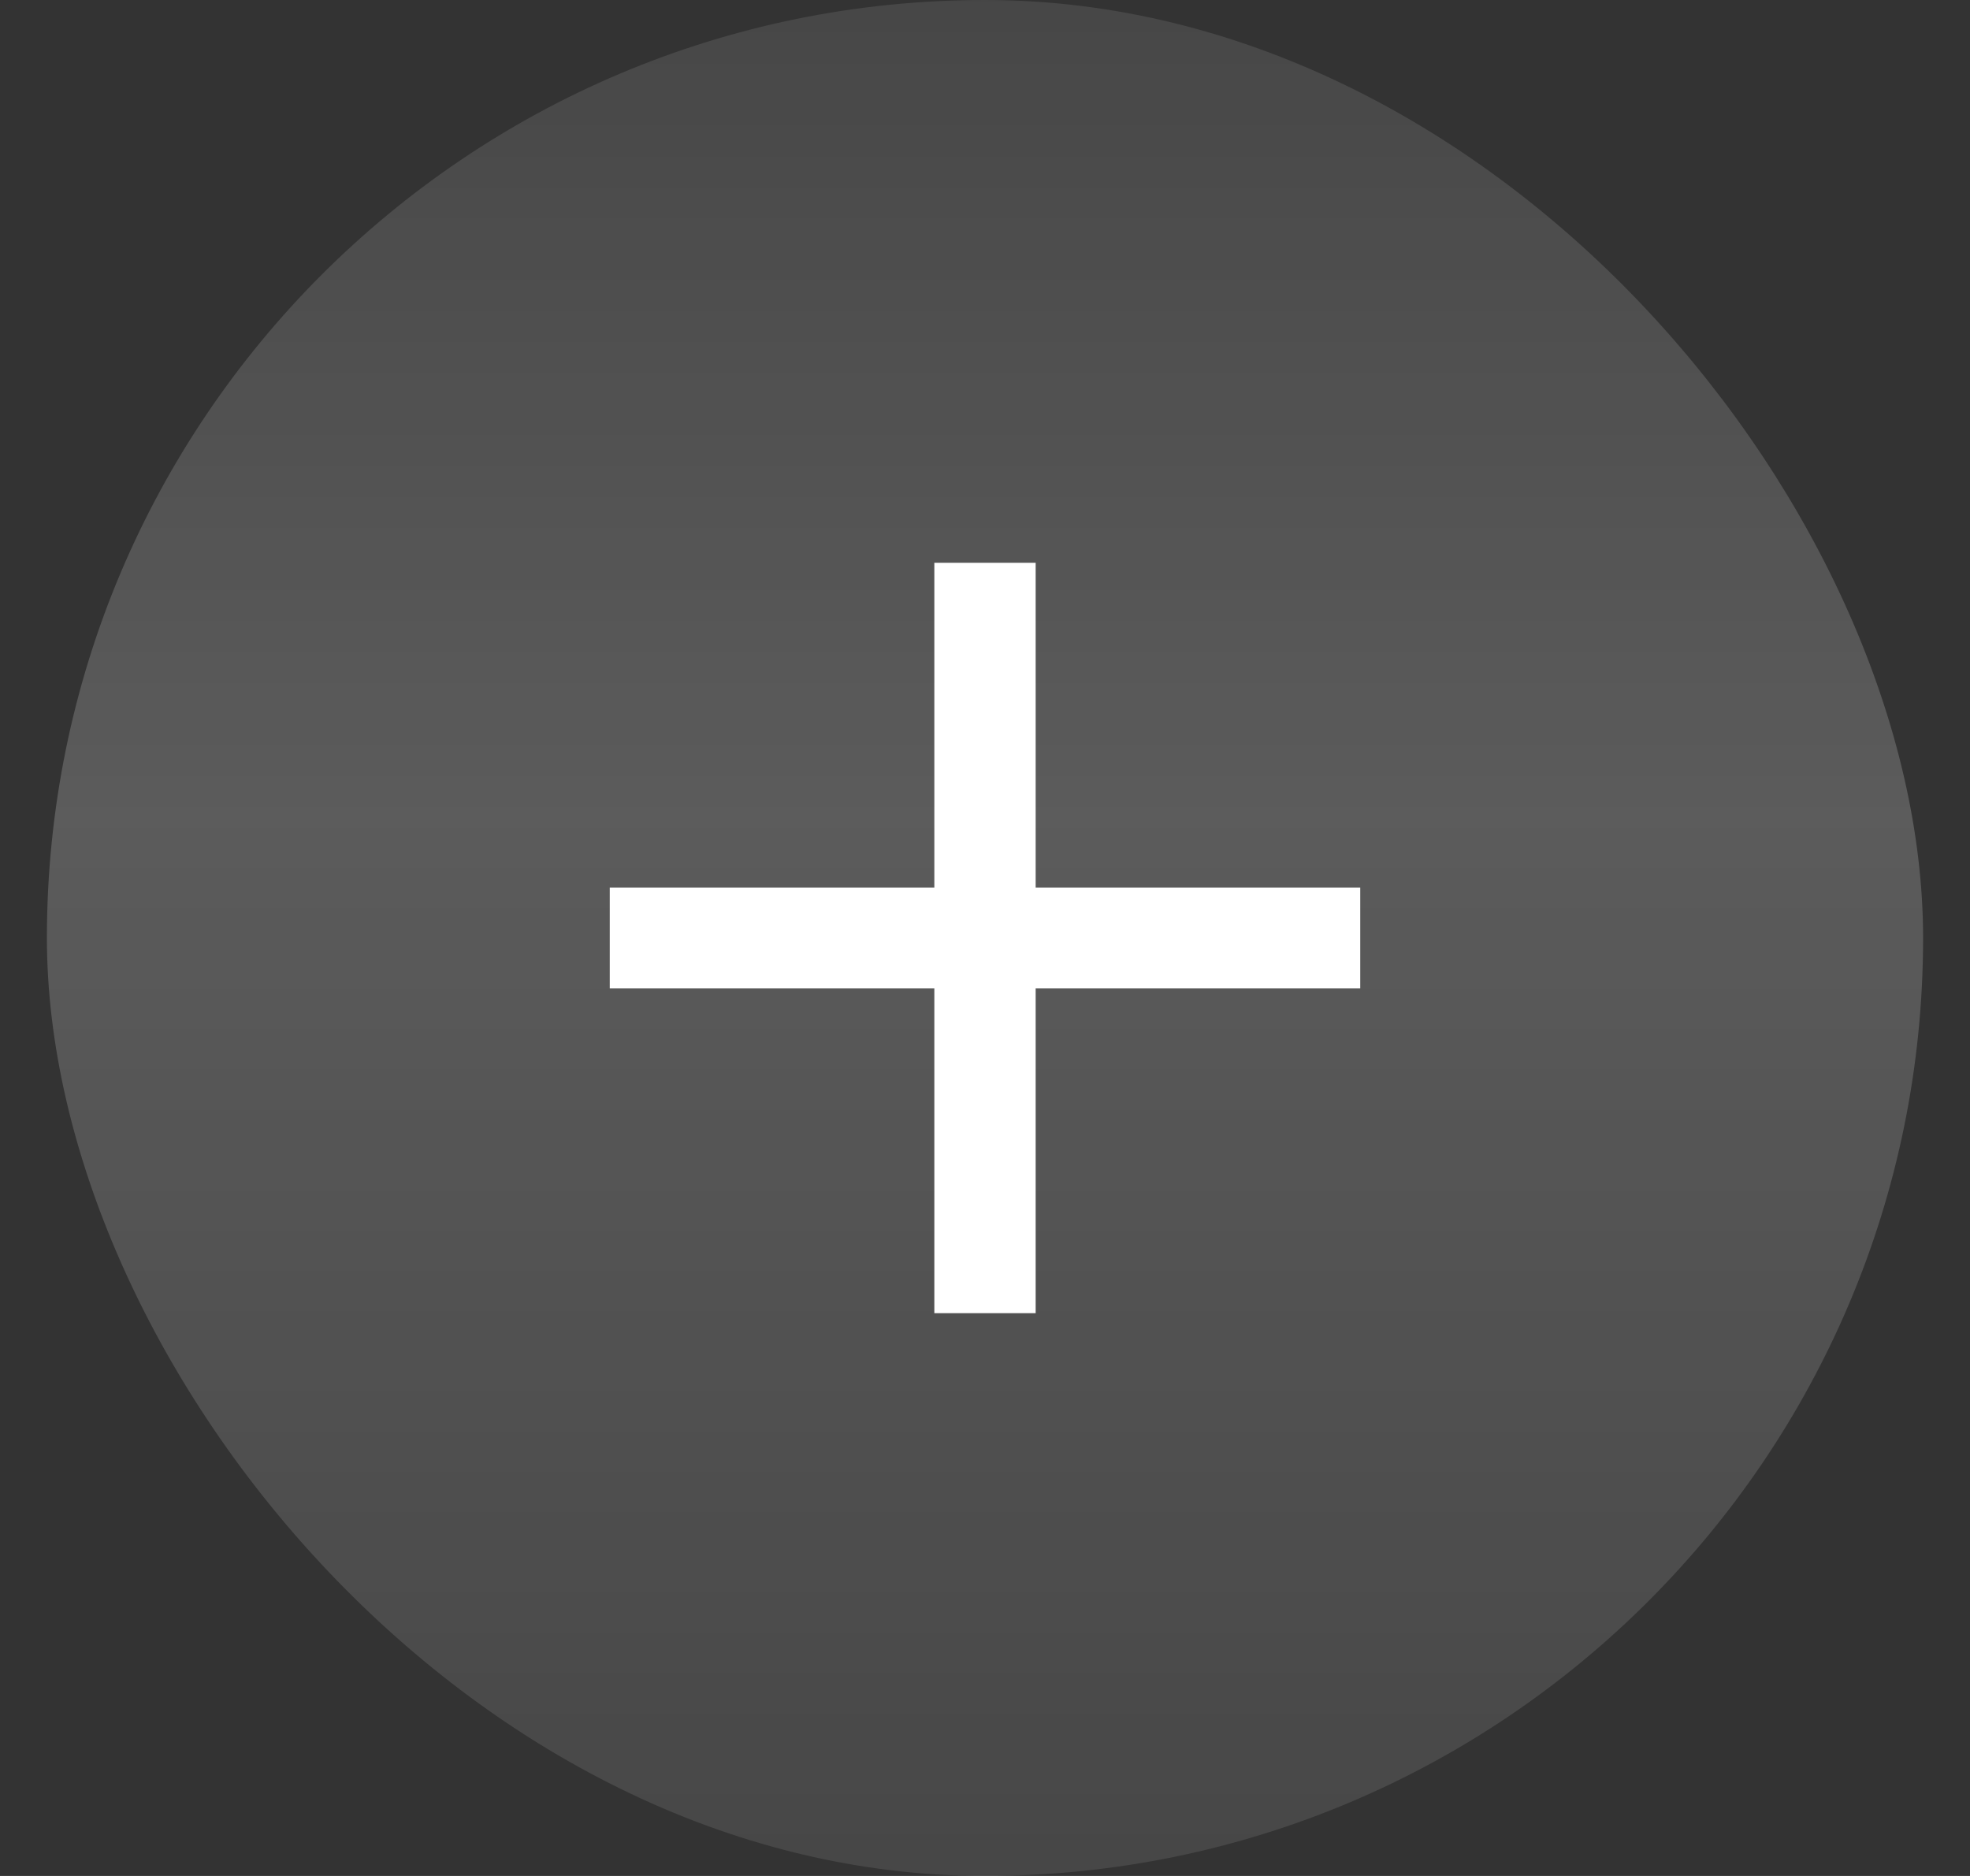
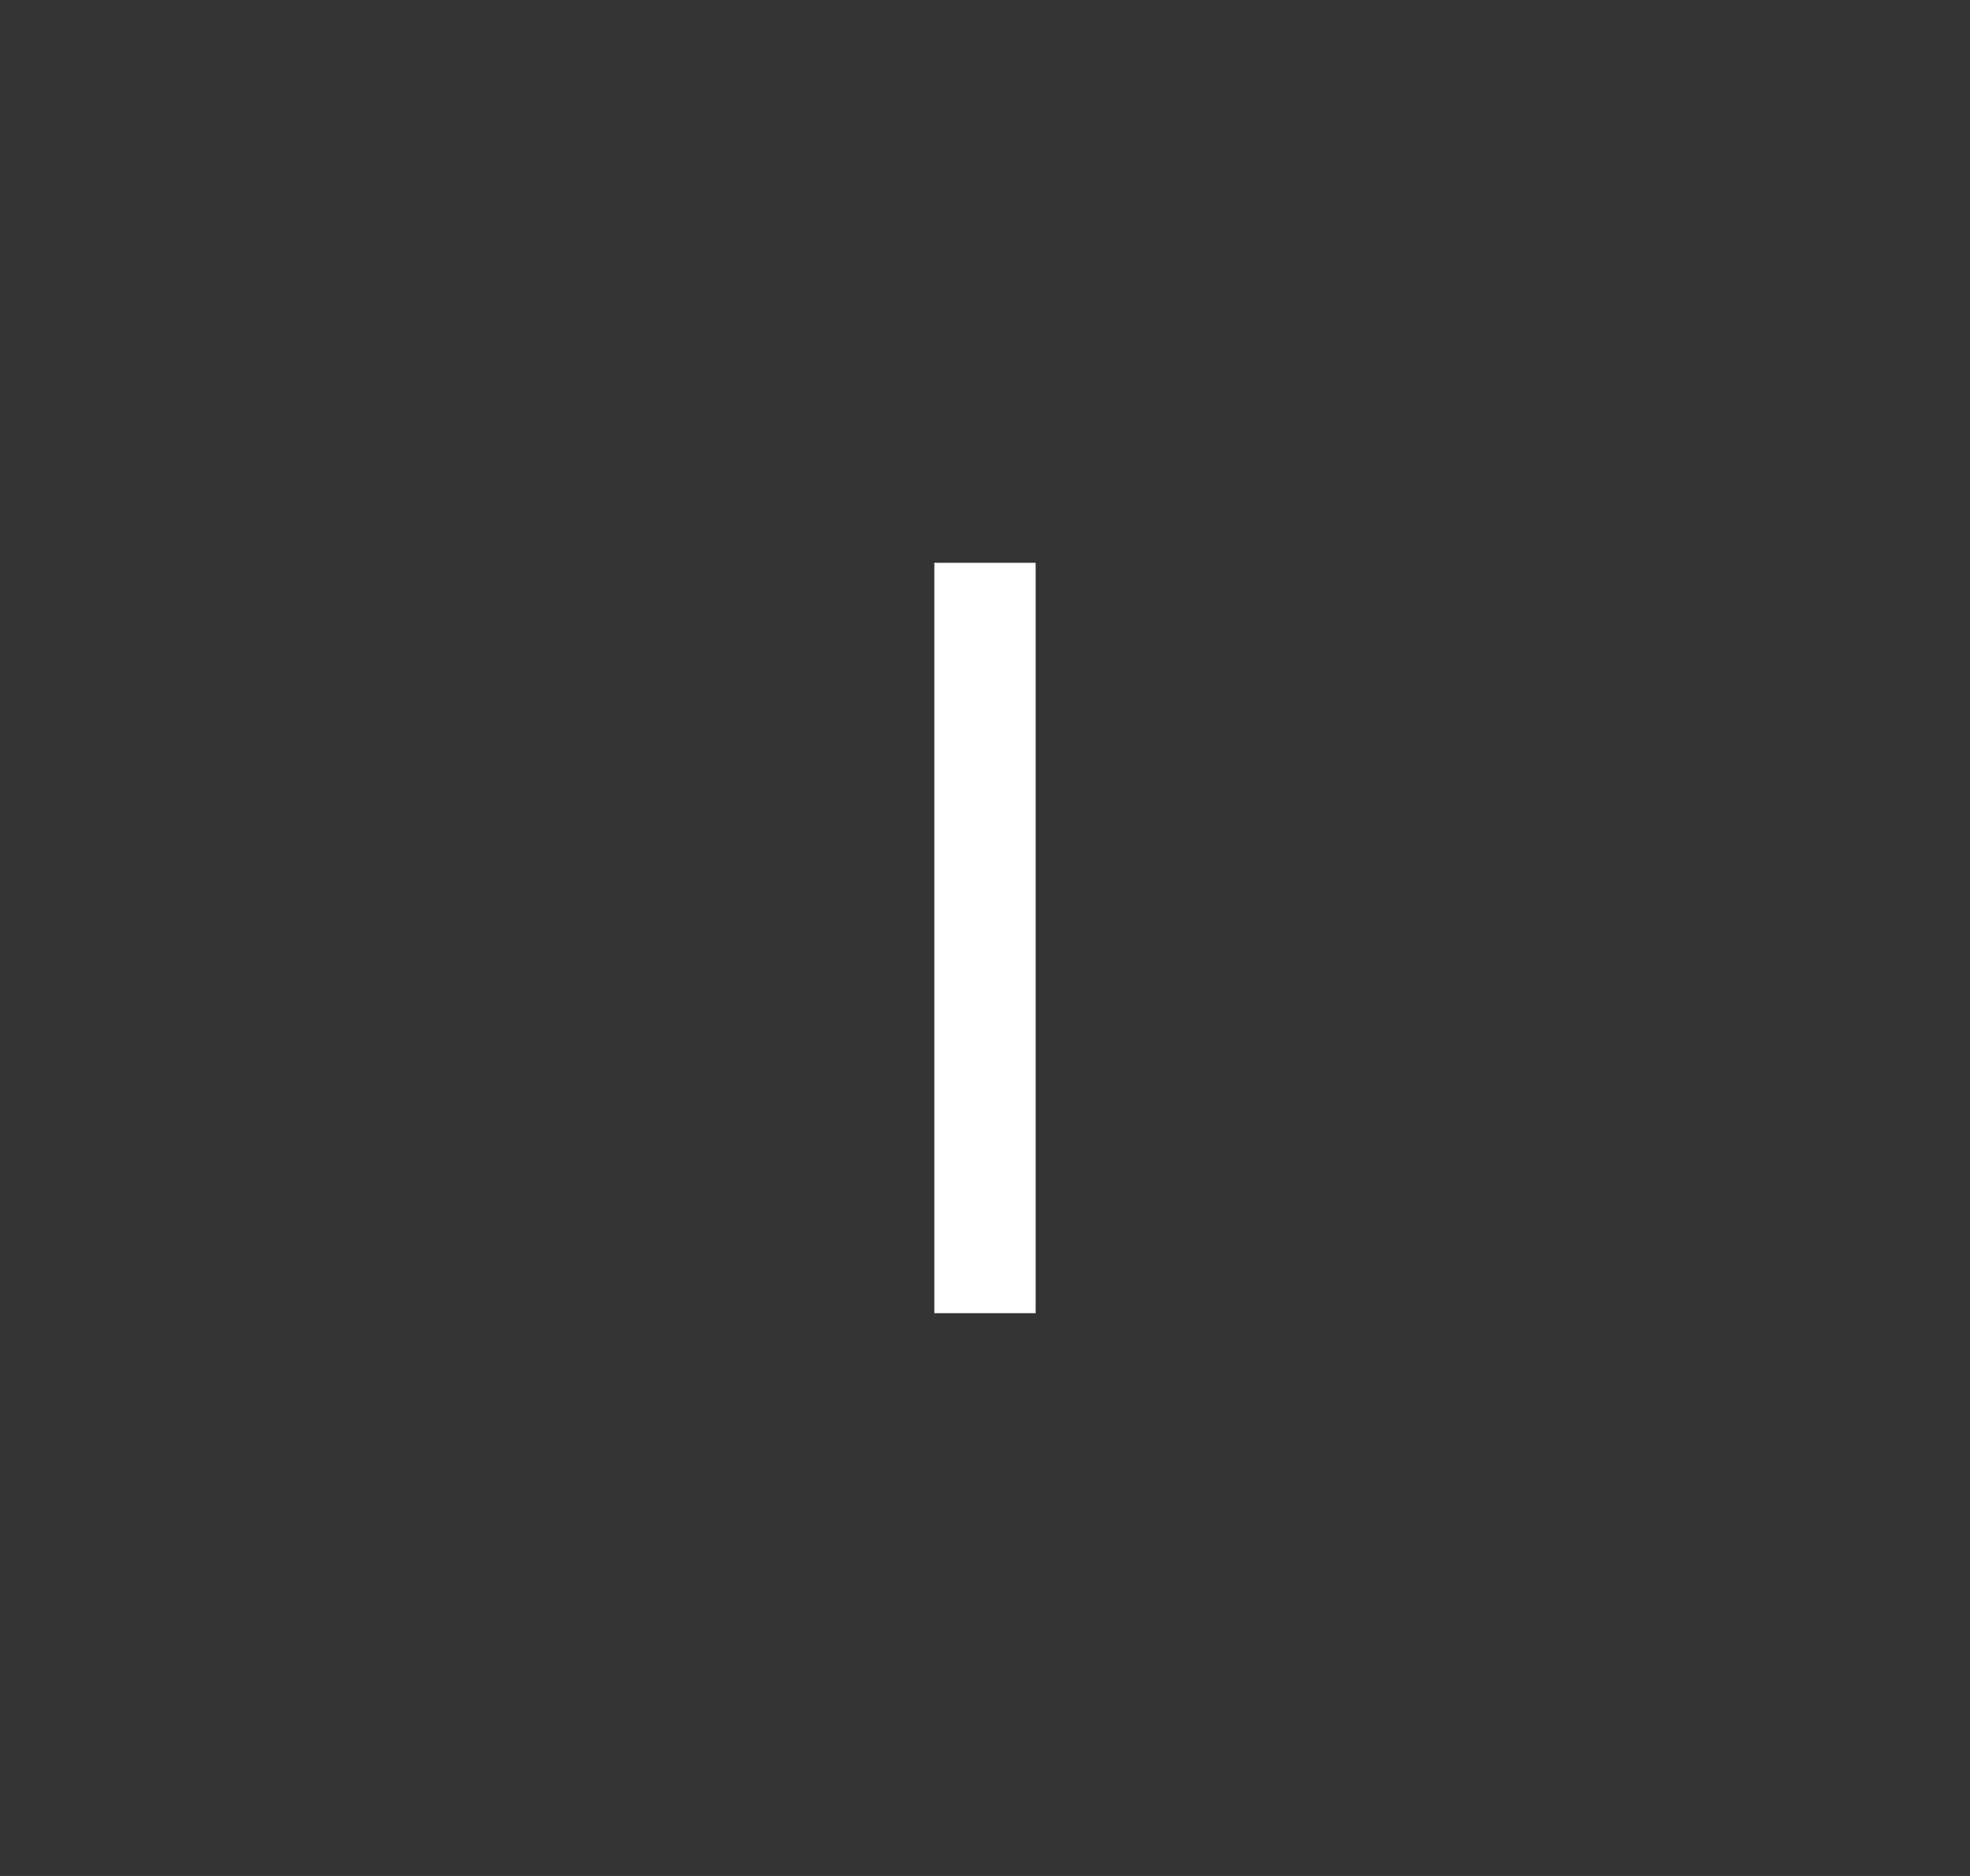
<svg xmlns="http://www.w3.org/2000/svg" width="21" height="20" viewBox="0 0 21 20" fill="none">
  <rect x="0" y="0" width="21" height="20" fill="#333333" stroke="none" />
-   <rect x="0.5" width="20" height="20" rx="10" fill="url(#paint0_linear_3090_29811)" fill-opacity="0.24" />
-   <path d="M9.96 14V6H11.04V14H9.96ZM6.5 10.537V9.463H14.5V10.537H6.5Z" fill="white" />
+   <path d="M9.96 14V6H11.04V14H9.96ZM6.5 10.537H14.5V10.537H6.5Z" fill="white" />
  <defs>
    <linearGradient id="paint0_linear_3090_29811" x1="10.5" y1="0" x2="10.5" y2="20" gradientUnits="userSpaceOnUse">
      <stop stop-color="white" stop-opacity="0.4" />
      <stop offset="0.435" stop-color="white" stop-opacity="0.83" />
      <stop offset="1" stop-color="white" stop-opacity="0.4" />
    </linearGradient>
  </defs>
</svg>